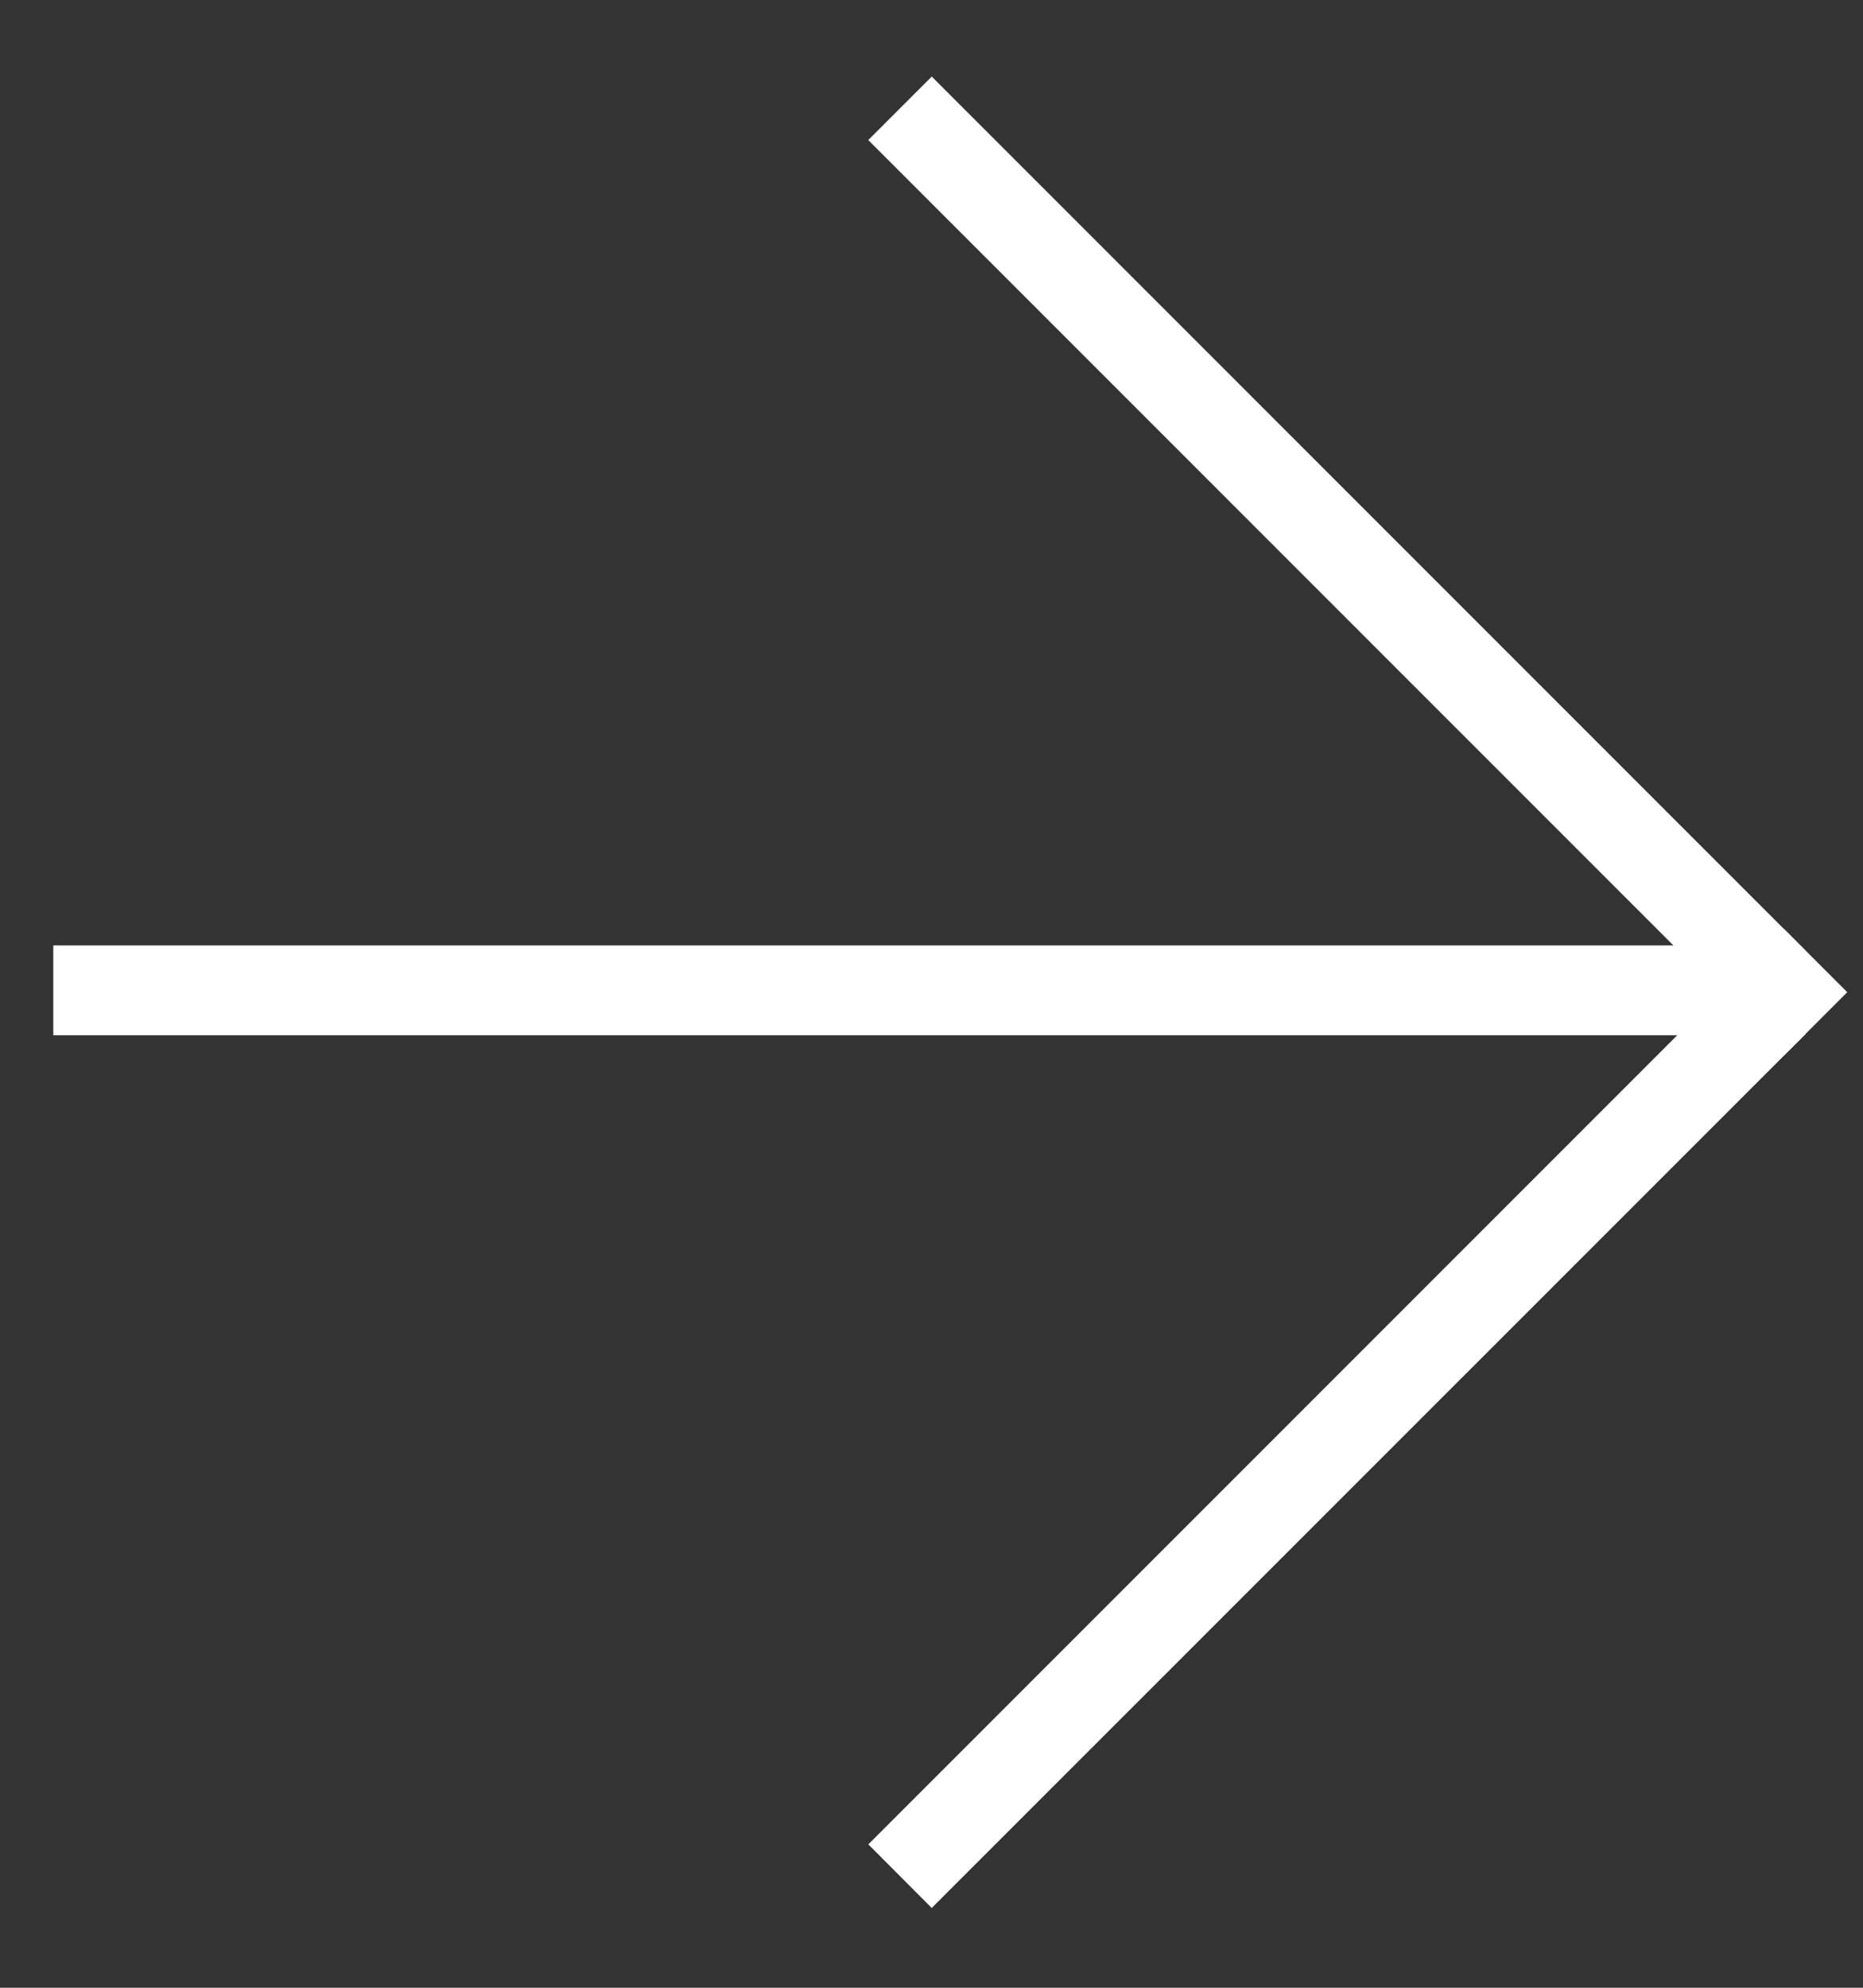
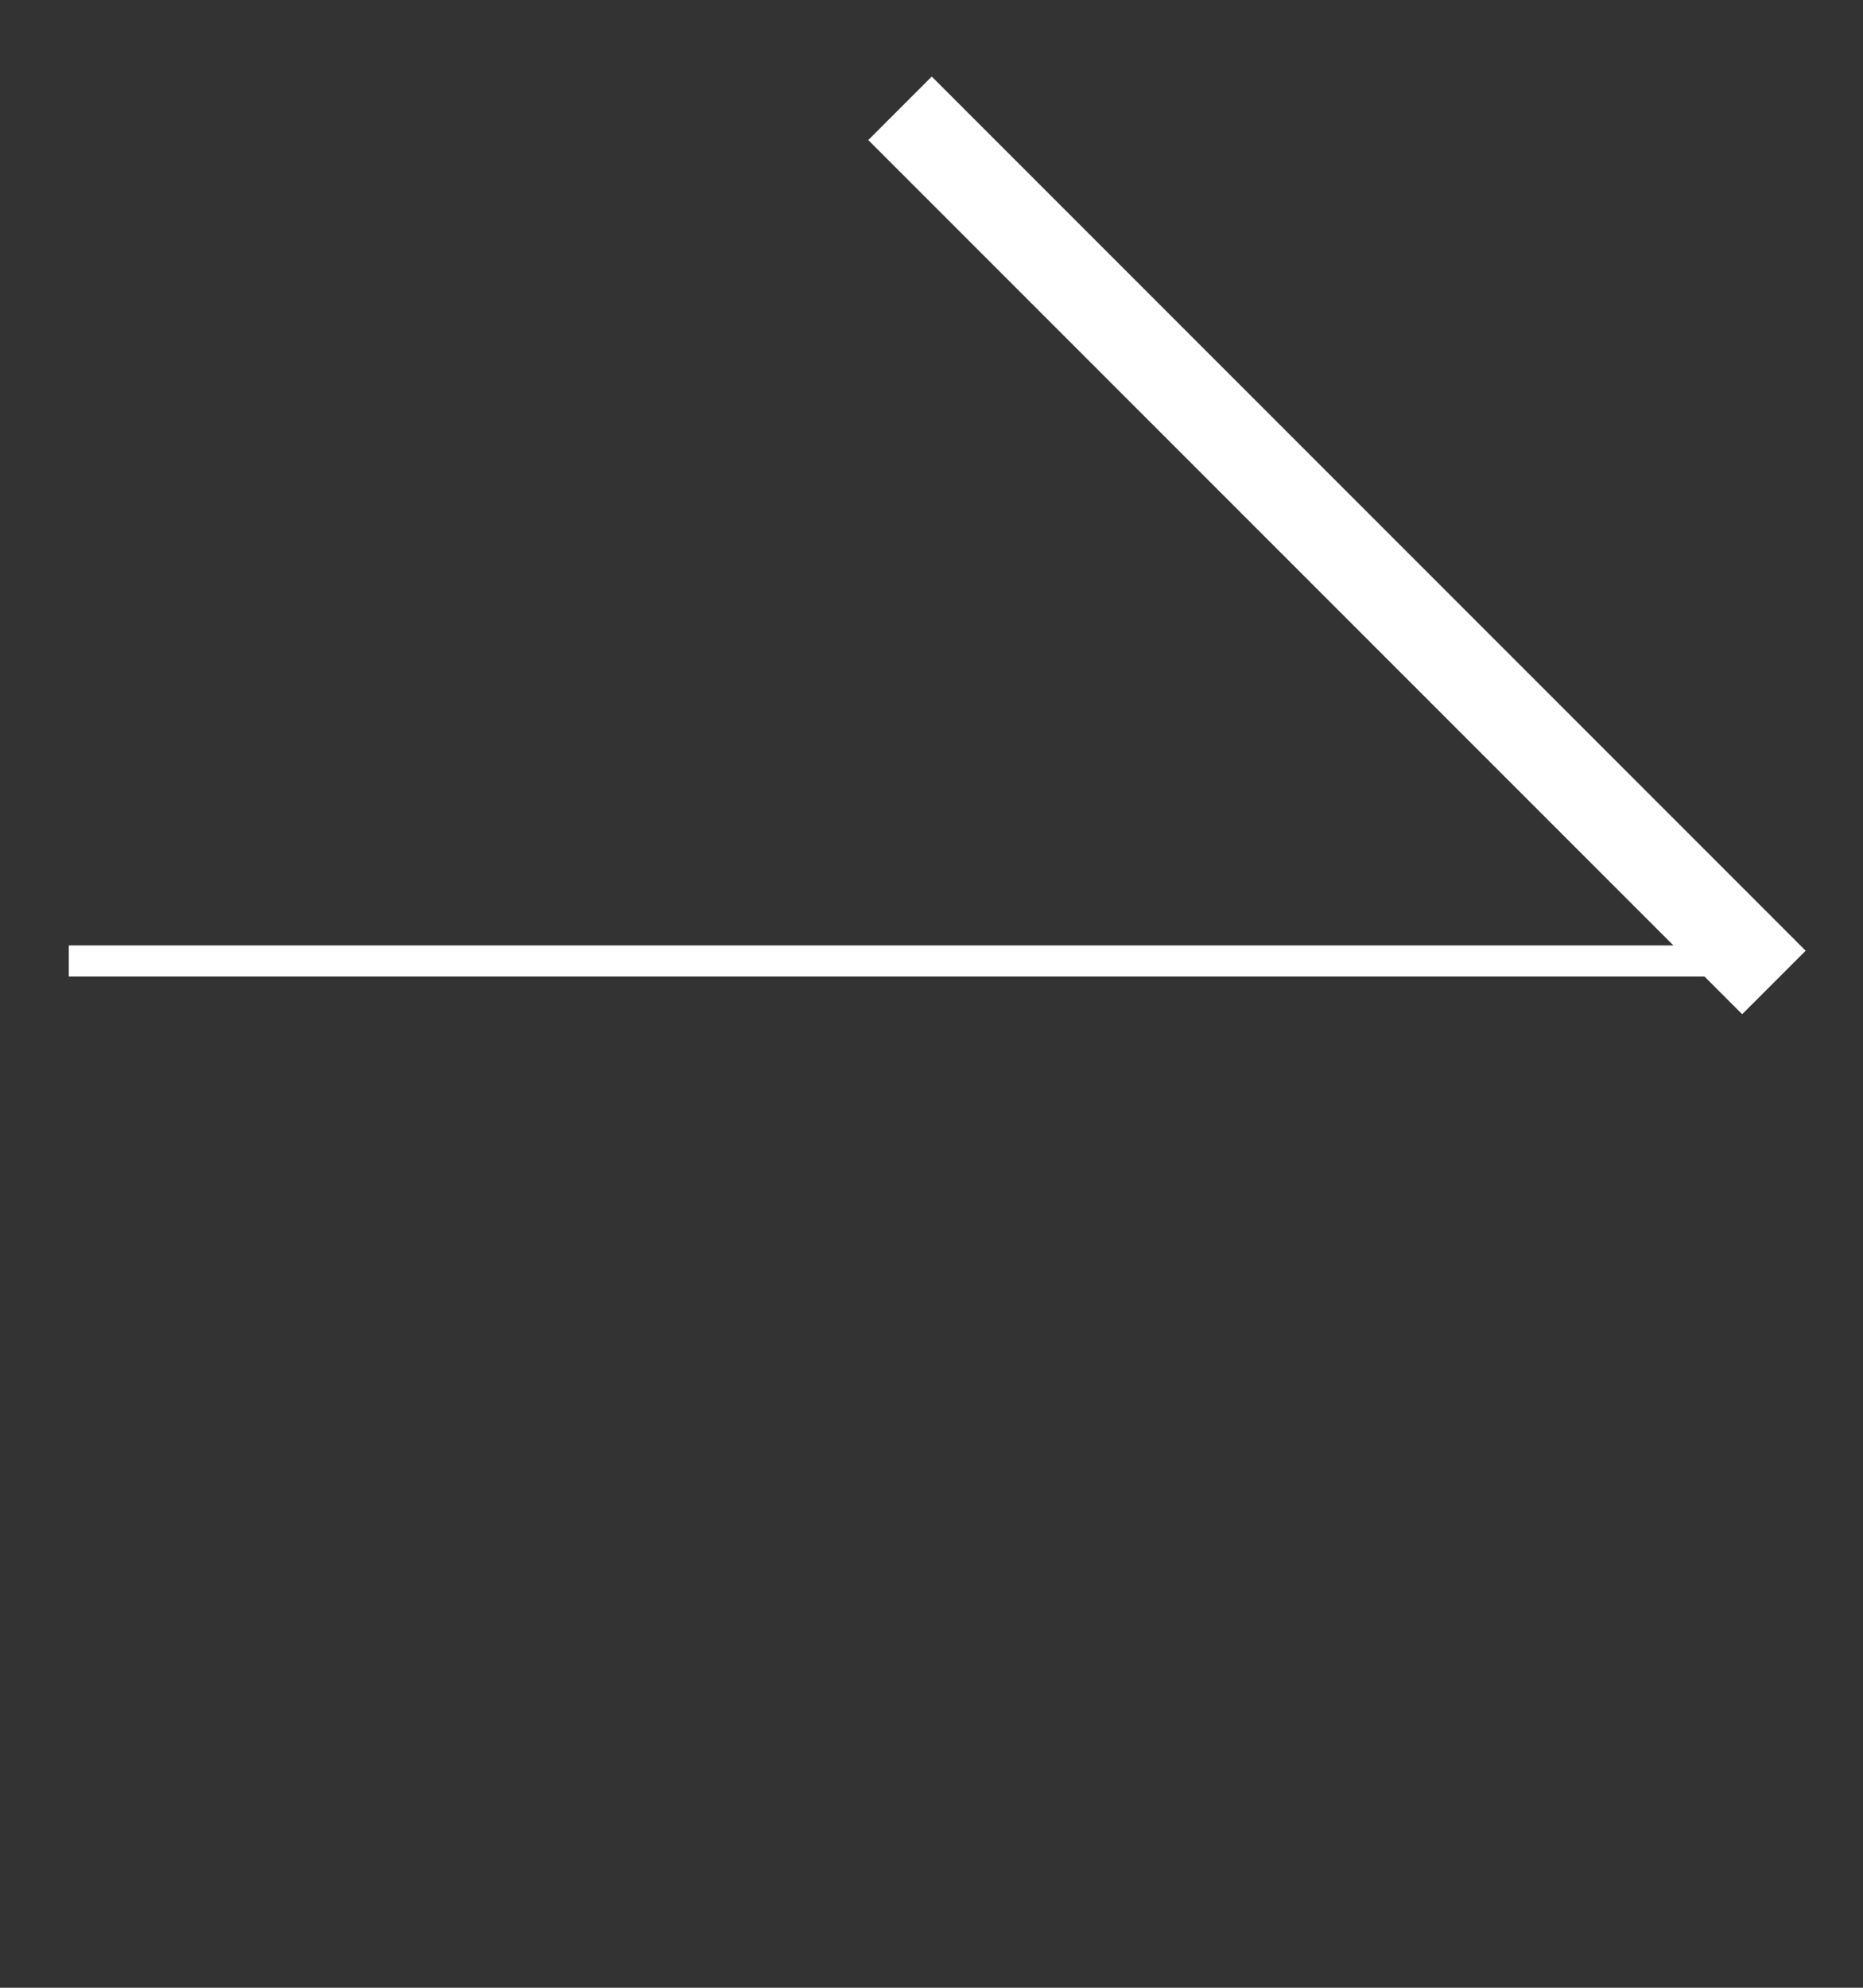
<svg xmlns="http://www.w3.org/2000/svg" width="15" height="16" viewBox="0 0 15 16" fill="none">
  <rect x="0" y="0" width="15" height="16" fill="#333333" stroke="none" />
  <g id="Arrow">
    <rect id="Rectangle" x="7.502" y="0.793" width="9.701" height="0.473" transform="rotate(45 7.502 0.793)" fill="white" stroke="white" stroke-width="0.25" />
-     <path id="Rectangle_2" fill-rule="evenodd" clip-rule="evenodd" d="M0.554 7.735H14.277V8.208H0.554V7.735Z" fill="white" stroke="white" stroke-width="0.25" />
-     <path id="Rectangle_3" fill-rule="evenodd" clip-rule="evenodd" d="M14.362 8.322L7.502 15.181L7.168 14.846L14.027 7.987L14.362 8.322Z" fill="white" stroke="white" stroke-width="0.25" />
-     <rect id="Rectangle_4" x="14.362" y="7.652" width="0.473" height="0.473" transform="rotate(45 14.362 7.652)" fill="white" stroke="white" stroke-width="0.25" />
+     <path id="Rectangle_2" fill-rule="evenodd" clip-rule="evenodd" d="M0.554 7.735H14.277H0.554V7.735Z" fill="white" stroke="white" stroke-width="0.25" />
  </g>
</svg>